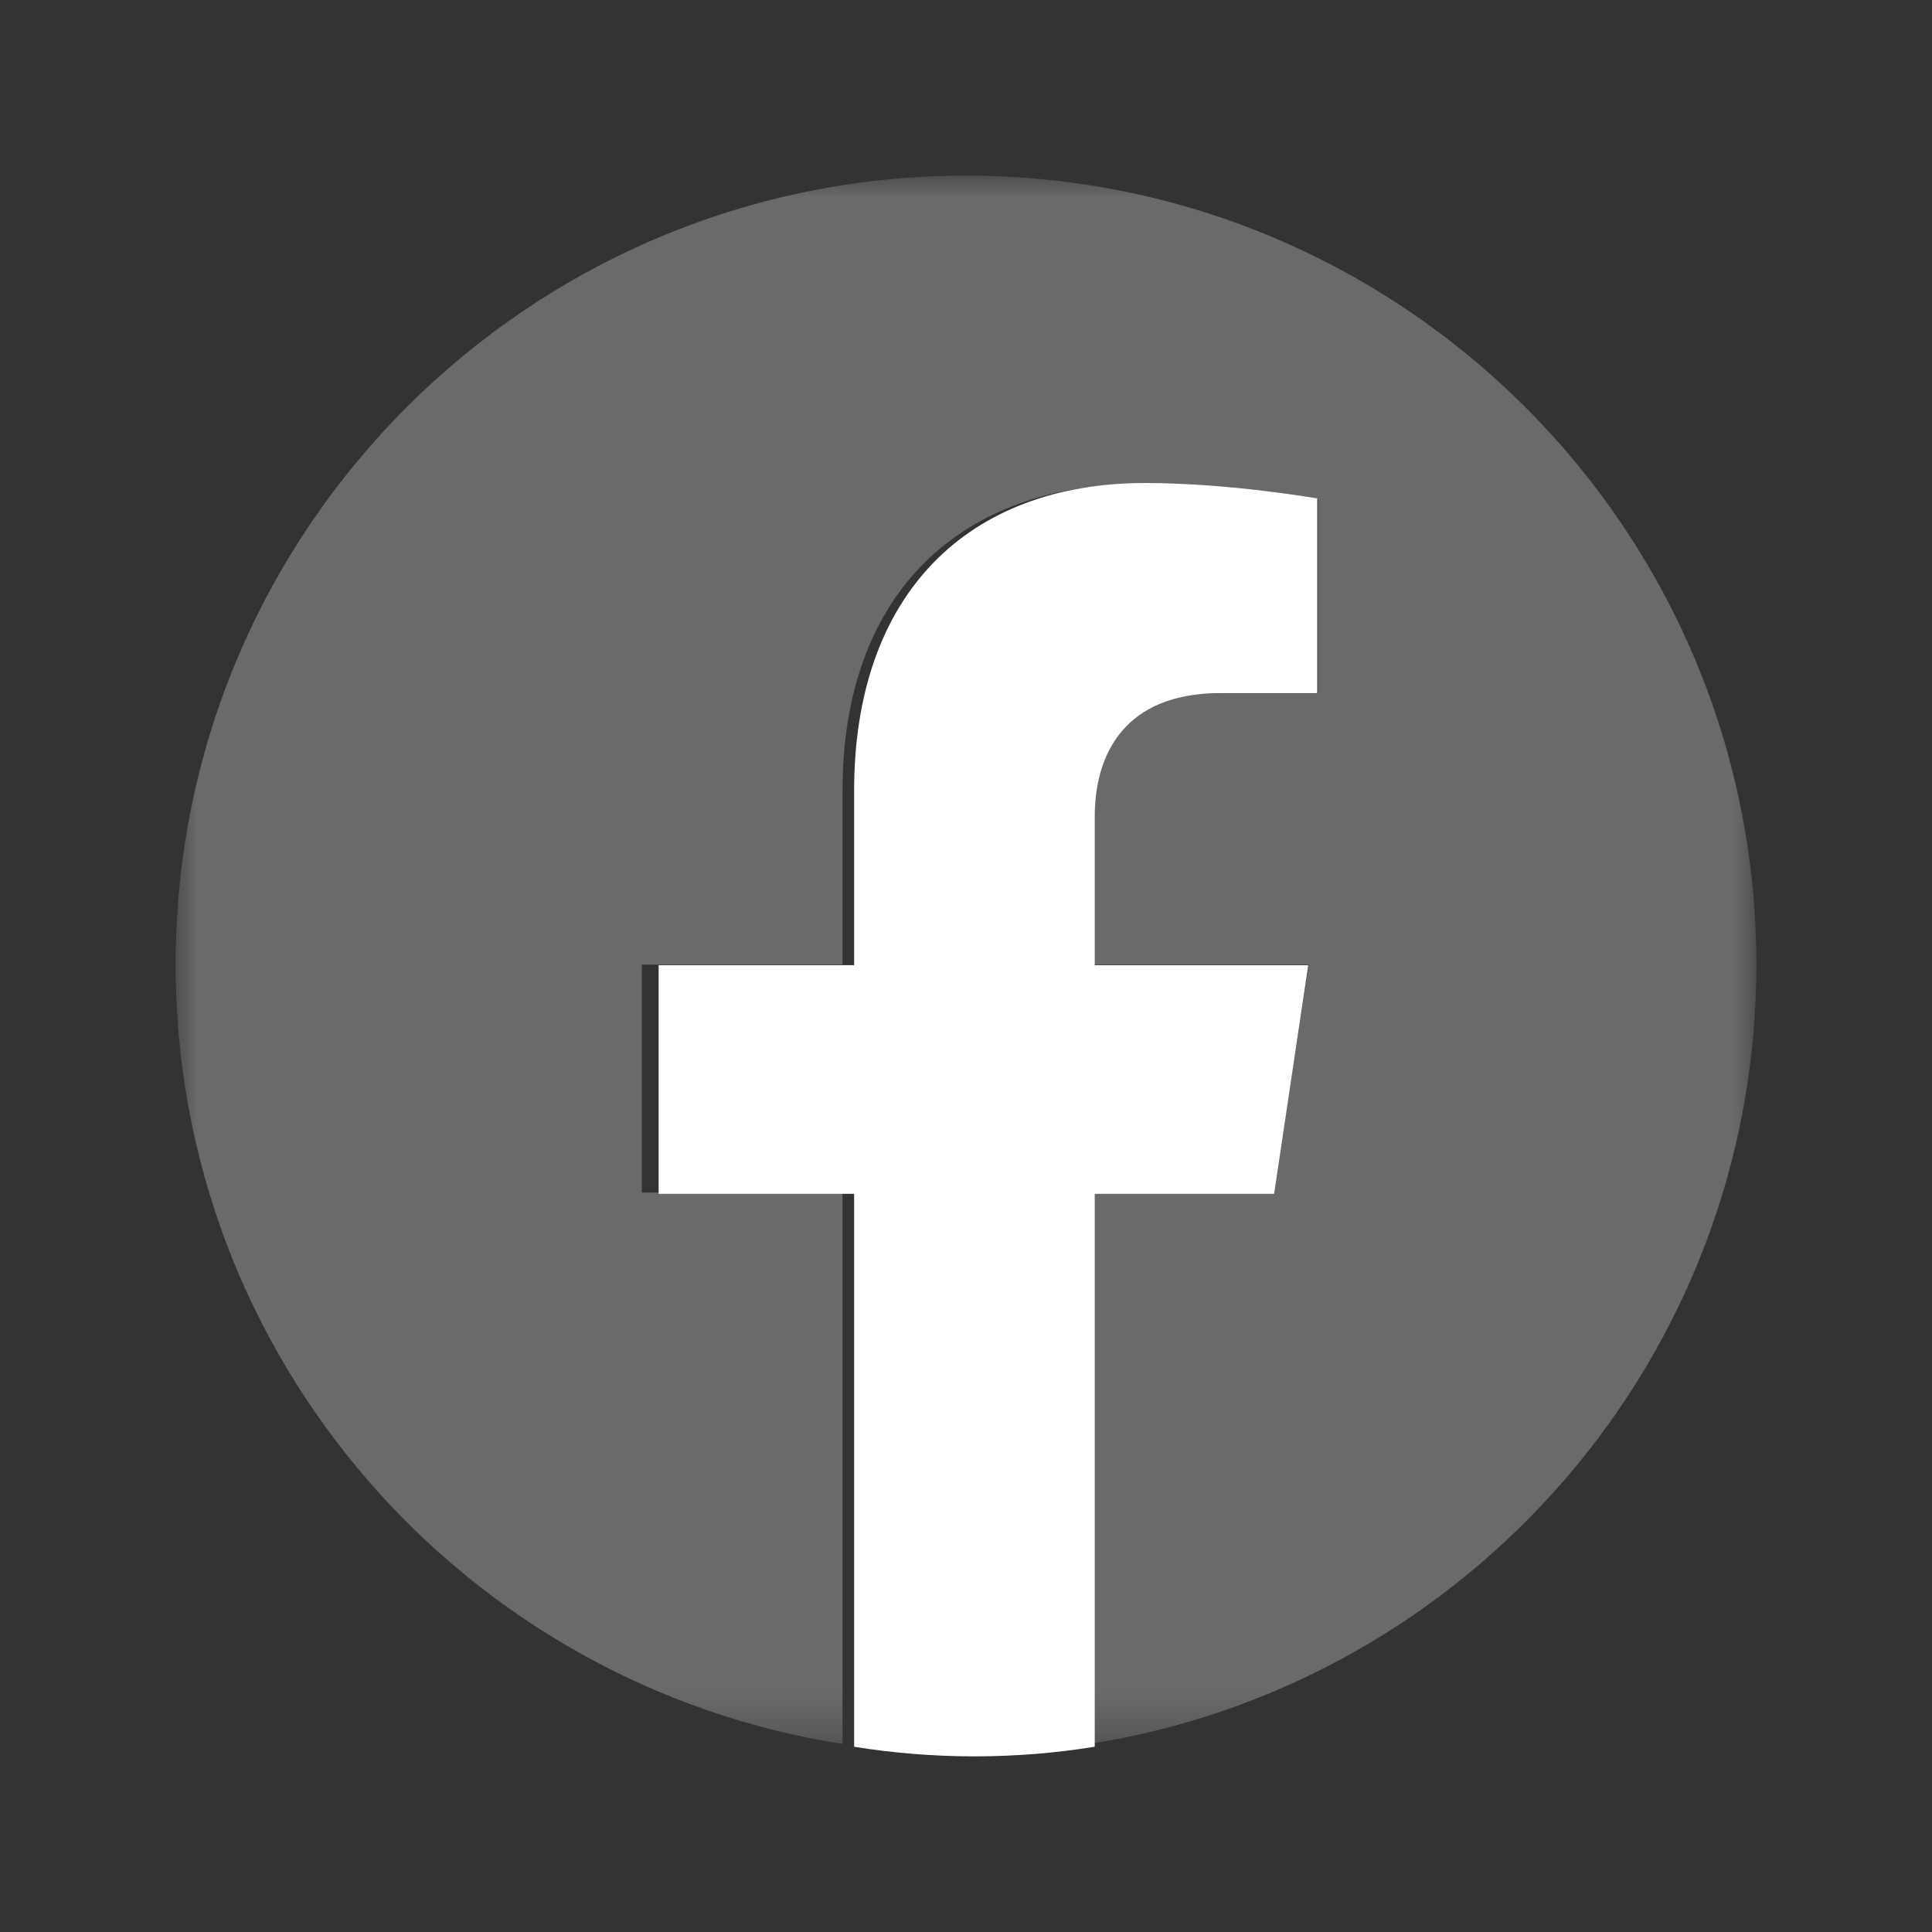
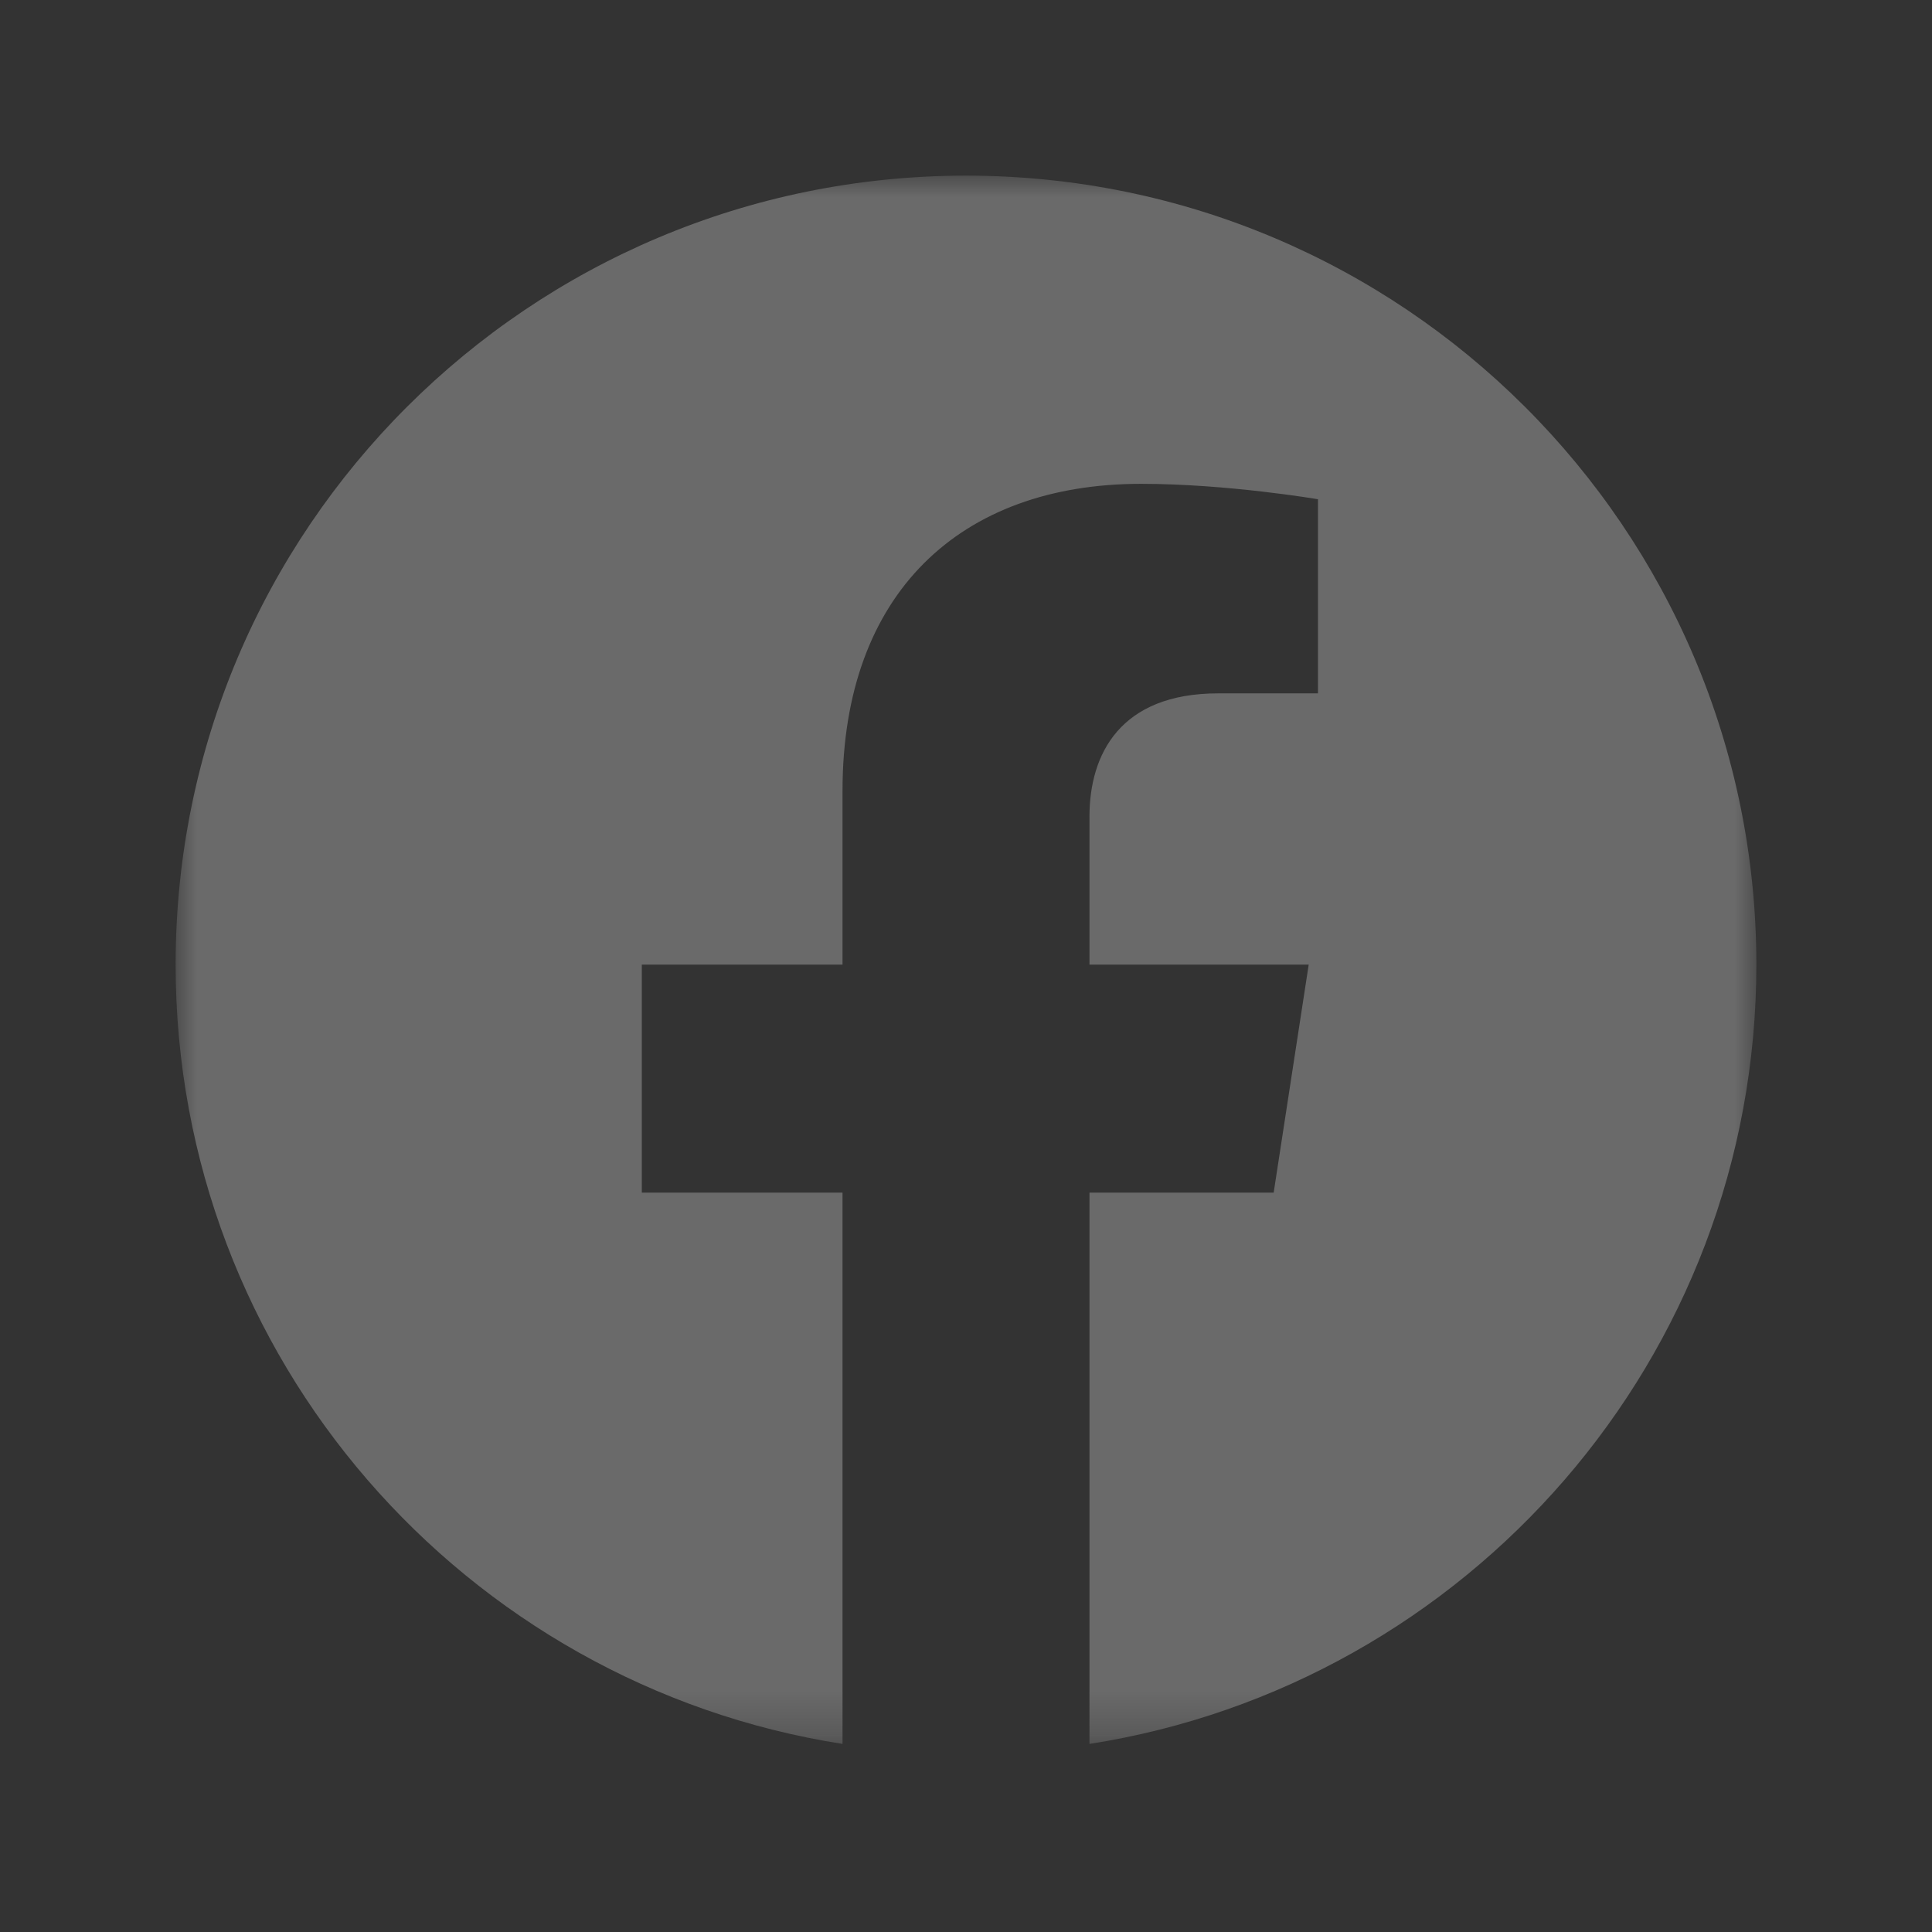
<svg xmlns="http://www.w3.org/2000/svg" xmlns:xlink="http://www.w3.org/1999/xlink" width="44px" height="44px" viewBox="0 0 44 44" version="1.1">
  <rect x="0" y="0" width="44" height="44" fill="#333333" stroke="none" />
  <title>Artboard</title>
  <desc>Created with Sketch.</desc>
  <defs>
    <polygon id="path-1" points="0.002 0.001 36 0.001 36 35.717 0.002 35.717" />
  </defs>
  <g id="Artboard" stroke="none" stroke-width="1" fill="none" fill-rule="evenodd">
    <g id="f_logo_RGB-Blue_1024" transform="translate(4, 4)">
      <g id="Group-3">
        <mask id="mask-2" fill="white">
          <use xlink:href="#path-1" />
        </mask>
        <g id="Clip-2" />
        <path d="M36,17.968 C36,8.044 27.941,0 18,0 C8.059,0 0,8.044 0,17.968 C0,26.936 6.582,34.37 15.188,35.717 L15.188,23.162 L10.617,23.162 L10.617,17.968 L15.188,17.968 L15.188,14.009 C15.188,9.506 17.875,7.019 21.986,7.019 C23.956,7.019 26.016,7.37 26.016,7.37 L26.016,11.791 L23.746,11.791 C21.51,11.791 20.812,13.176 20.812,14.597 L20.812,17.968 L25.805,17.968 L25.007,23.162 L20.812,23.162 L20.812,35.717 C29.418,34.37 36,26.936 36,17.968" id="Fill-1" fill="#6A6A6A" mask="url(#mask-2)" />
      </g>
-       <path d="M25.017,23.189 L25.795,17.981 L20.932,17.981 L20.932,14.6 C20.932,13.175 21.611,11.786 23.789,11.786 L26,11.786 L26,7.352 C26,7.352 23.993,7 22.075,7 C18.07,7 15.452,9.495 15.452,14.011 L15.452,17.981 L11,17.981 L11,23.189 L15.452,23.189 L15.452,35.781 C16.345,35.925 17.26,36 18.192,36 C19.124,36 20.039,35.925 20.932,35.781 L20.932,23.189 L25.017,23.189" id="Fill-4" fill="#FFFFFF" />
    </g>
  </g>
</svg>